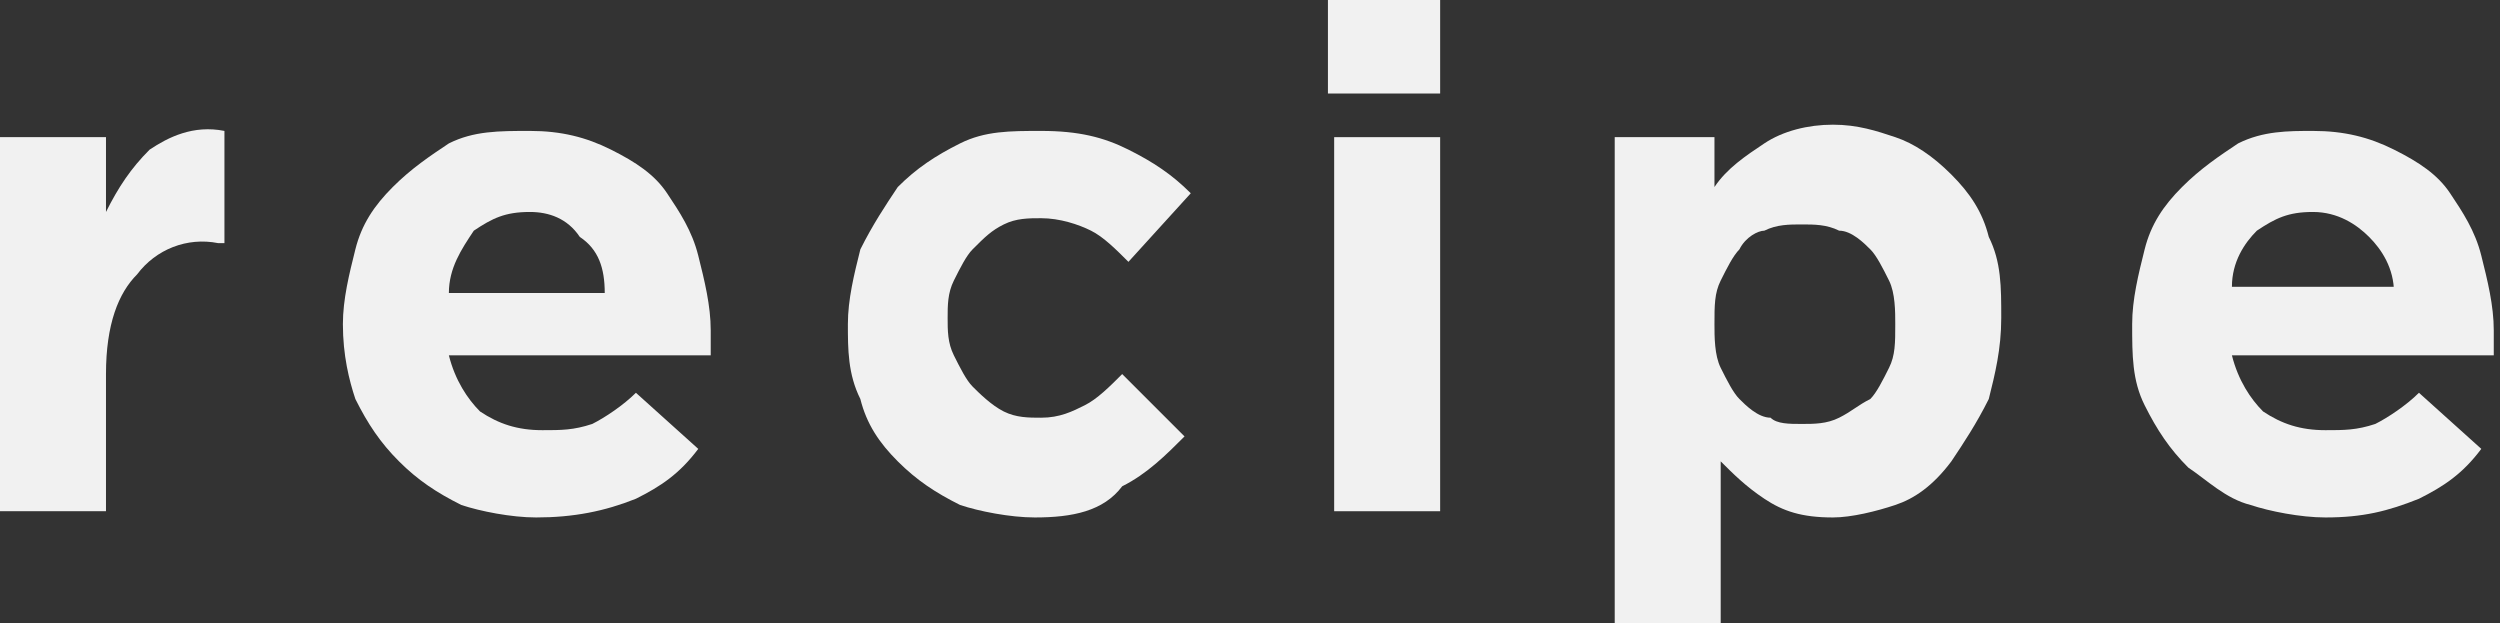
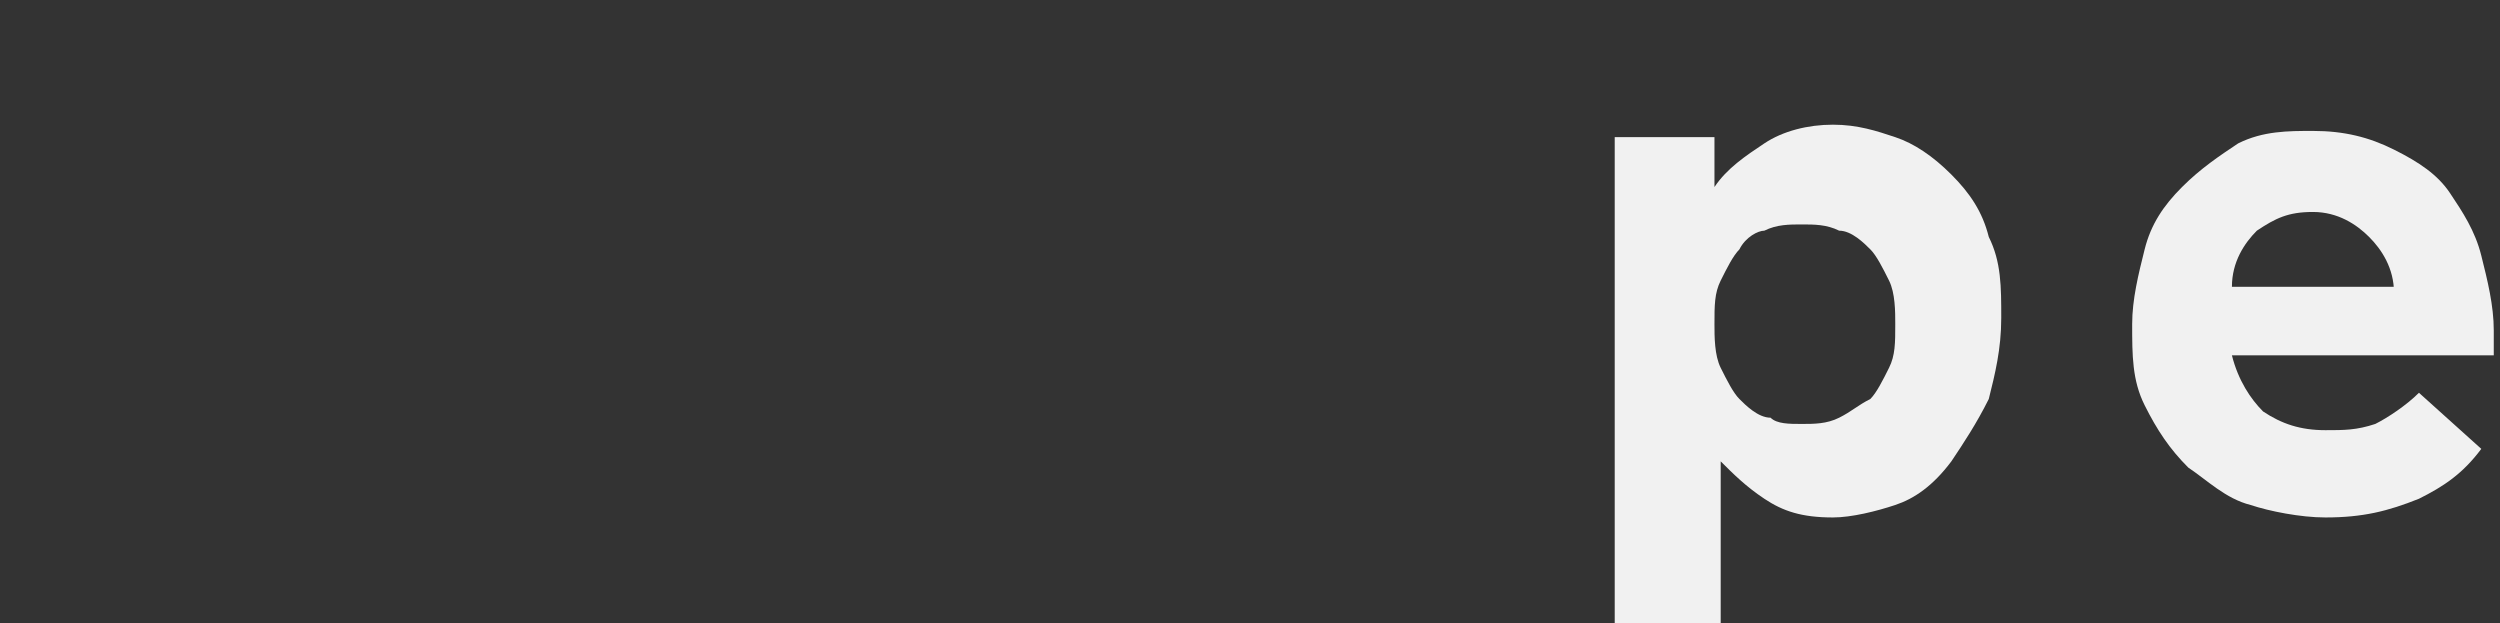
<svg xmlns="http://www.w3.org/2000/svg" version="1.1" x="0px" y="0px" width="40.1px" height="10px" viewBox="0 0 40.1 10" style="enable-background:new 0 0 40.1 10;" xml:space="preserve">
  <rect x="0" y="0" width="40.1" height="10" fill="#333333" stroke="none" />
  <style type="text/css">
	.st0{fill:#F1F1F1;}
</style>
  <defs>
</defs>
  <g>
    <g>
-       <path class="st0" d="M0,2.2h1.7v1.2c0.2-0.4,0.4-0.7,0.7-1C2.7,2.2,3.1,2,3.6,2.1v1.8H3.5C3,3.8,2.5,4,2.2,4.4    C1.9,4.7,1.7,5.2,1.7,6v2.2H0V2.2z" />
-       <path class="st0" d="M8.6,8.3c-0.4,0-0.9-0.1-1.2-0.2C7,7.9,6.7,7.7,6.4,7.4c-0.3-0.3-0.5-0.6-0.7-1C5.6,6.1,5.5,5.7,5.5,5.2v0    c0-0.4,0.1-0.8,0.2-1.2c0.1-0.4,0.3-0.7,0.6-1c0.3-0.3,0.6-0.5,0.9-0.7C7.6,2.1,8,2.1,8.5,2.1c0.5,0,0.9,0.1,1.3,0.3    c0.4,0.2,0.7,0.4,0.9,0.7c0.2,0.3,0.4,0.6,0.5,1c0.1,0.4,0.2,0.8,0.2,1.2c0,0.1,0,0.1,0,0.2c0,0.1,0,0.2,0,0.2H7.2    c0.1,0.4,0.3,0.7,0.5,0.9c0.3,0.2,0.6,0.3,1,0.3c0.3,0,0.5,0,0.8-0.1c0.2-0.1,0.5-0.3,0.7-0.5l1,0.9c-0.3,0.4-0.6,0.6-1,0.8    C9.7,8.2,9.2,8.3,8.6,8.3z M9.7,4.7C9.7,4.3,9.6,4,9.3,3.8C9.1,3.5,8.8,3.4,8.5,3.4c-0.4,0-0.6,0.1-0.9,0.3C7.4,4,7.2,4.3,7.2,4.7    H9.7z" />
-       <path class="st0" d="M16.6,8.3c-0.4,0-0.9-0.1-1.2-0.2c-0.4-0.2-0.7-0.4-1-0.7c-0.3-0.3-0.5-0.6-0.6-1c-0.2-0.4-0.2-0.8-0.2-1.2v0    c0-0.4,0.1-0.8,0.2-1.2c0.2-0.4,0.4-0.7,0.6-1c0.3-0.3,0.6-0.5,1-0.7c0.4-0.2,0.8-0.2,1.3-0.2c0.6,0,1,0.1,1.4,0.3    c0.4,0.2,0.7,0.4,1,0.7l-1,1.1c-0.2-0.2-0.4-0.4-0.6-0.5c-0.2-0.1-0.5-0.2-0.8-0.2c-0.2,0-0.4,0-0.6,0.1c-0.2,0.1-0.3,0.2-0.5,0.4    c-0.1,0.1-0.2,0.3-0.3,0.5c-0.1,0.2-0.1,0.4-0.1,0.6v0c0,0.2,0,0.4,0.1,0.6c0.1,0.2,0.2,0.4,0.3,0.5c0.1,0.1,0.3,0.3,0.5,0.4    c0.2,0.1,0.4,0.1,0.6,0.1c0.3,0,0.5-0.1,0.7-0.2c0.2-0.1,0.4-0.3,0.6-0.5l1,1c-0.3,0.3-0.6,0.6-1,0.8C17.7,8.2,17.2,8.3,16.6,8.3z    " />
-       <path class="st0" d="M21.3,0h1.8v1.5h-1.8V0z M21.4,2.2h1.7v6h-1.7V2.2z" />
      <path class="st0" d="M25.8,2.2h1.7V3c0.2-0.3,0.5-0.5,0.8-0.7c0.3-0.2,0.7-0.3,1.1-0.3c0.4,0,0.7,0.1,1,0.2    c0.3,0.1,0.6,0.3,0.9,0.6c0.3,0.3,0.5,0.6,0.6,1c0.2,0.4,0.2,0.8,0.2,1.3v0c0,0.5-0.1,0.9-0.2,1.3c-0.2,0.4-0.4,0.7-0.6,1    C31,7.8,30.7,8,30.4,8.1c-0.3,0.1-0.7,0.2-1,0.2c-0.5,0-0.8-0.1-1.1-0.3c-0.3-0.2-0.5-0.4-0.7-0.6V10h-1.7V2.2z M28.9,6.8    c0.2,0,0.4,0,0.6-0.1c0.2-0.1,0.3-0.2,0.5-0.3c0.1-0.1,0.2-0.3,0.3-0.5c0.1-0.2,0.1-0.4,0.1-0.7v0c0-0.2,0-0.5-0.1-0.7    C30.2,4.3,30.1,4.1,30,4c-0.1-0.1-0.3-0.3-0.5-0.3c-0.2-0.1-0.4-0.1-0.6-0.1c-0.2,0-0.4,0-0.6,0.1C28.2,3.7,28,3.8,27.9,4    c-0.1,0.1-0.2,0.3-0.3,0.5c-0.1,0.2-0.1,0.4-0.1,0.7v0c0,0.2,0,0.5,0.1,0.7c0.1,0.2,0.2,0.4,0.3,0.5c0.1,0.1,0.3,0.3,0.5,0.3    C28.5,6.8,28.7,6.8,28.9,6.8z" />
      <path class="st0" d="M37.3,8.3c-0.4,0-0.9-0.1-1.2-0.2c-0.4-0.1-0.7-0.4-1-0.6c-0.3-0.3-0.5-0.6-0.7-1c-0.2-0.4-0.2-0.8-0.2-1.3v0    c0-0.4,0.1-0.8,0.2-1.2c0.1-0.4,0.3-0.7,0.6-1c0.3-0.3,0.6-0.5,0.9-0.7c0.4-0.2,0.8-0.2,1.2-0.2c0.5,0,0.9,0.1,1.3,0.3    c0.4,0.2,0.7,0.4,0.9,0.7c0.2,0.3,0.4,0.6,0.5,1c0.1,0.4,0.2,0.8,0.2,1.2c0,0.1,0,0.1,0,0.2c0,0.1,0,0.2,0,0.2h-4.2    c0.1,0.4,0.3,0.7,0.5,0.9c0.3,0.2,0.6,0.3,1,0.3c0.3,0,0.5,0,0.8-0.1c0.2-0.1,0.5-0.3,0.7-0.5l1,0.9c-0.3,0.4-0.6,0.6-1,0.8    C38.3,8.2,37.9,8.3,37.3,8.3z M38.4,4.7C38.4,4.3,38.2,4,38,3.8c-0.2-0.2-0.5-0.4-0.9-0.4c-0.4,0-0.6,0.1-0.9,0.3    c-0.2,0.2-0.4,0.5-0.4,0.9H38.4z" />
    </g>
  </g>
</svg>